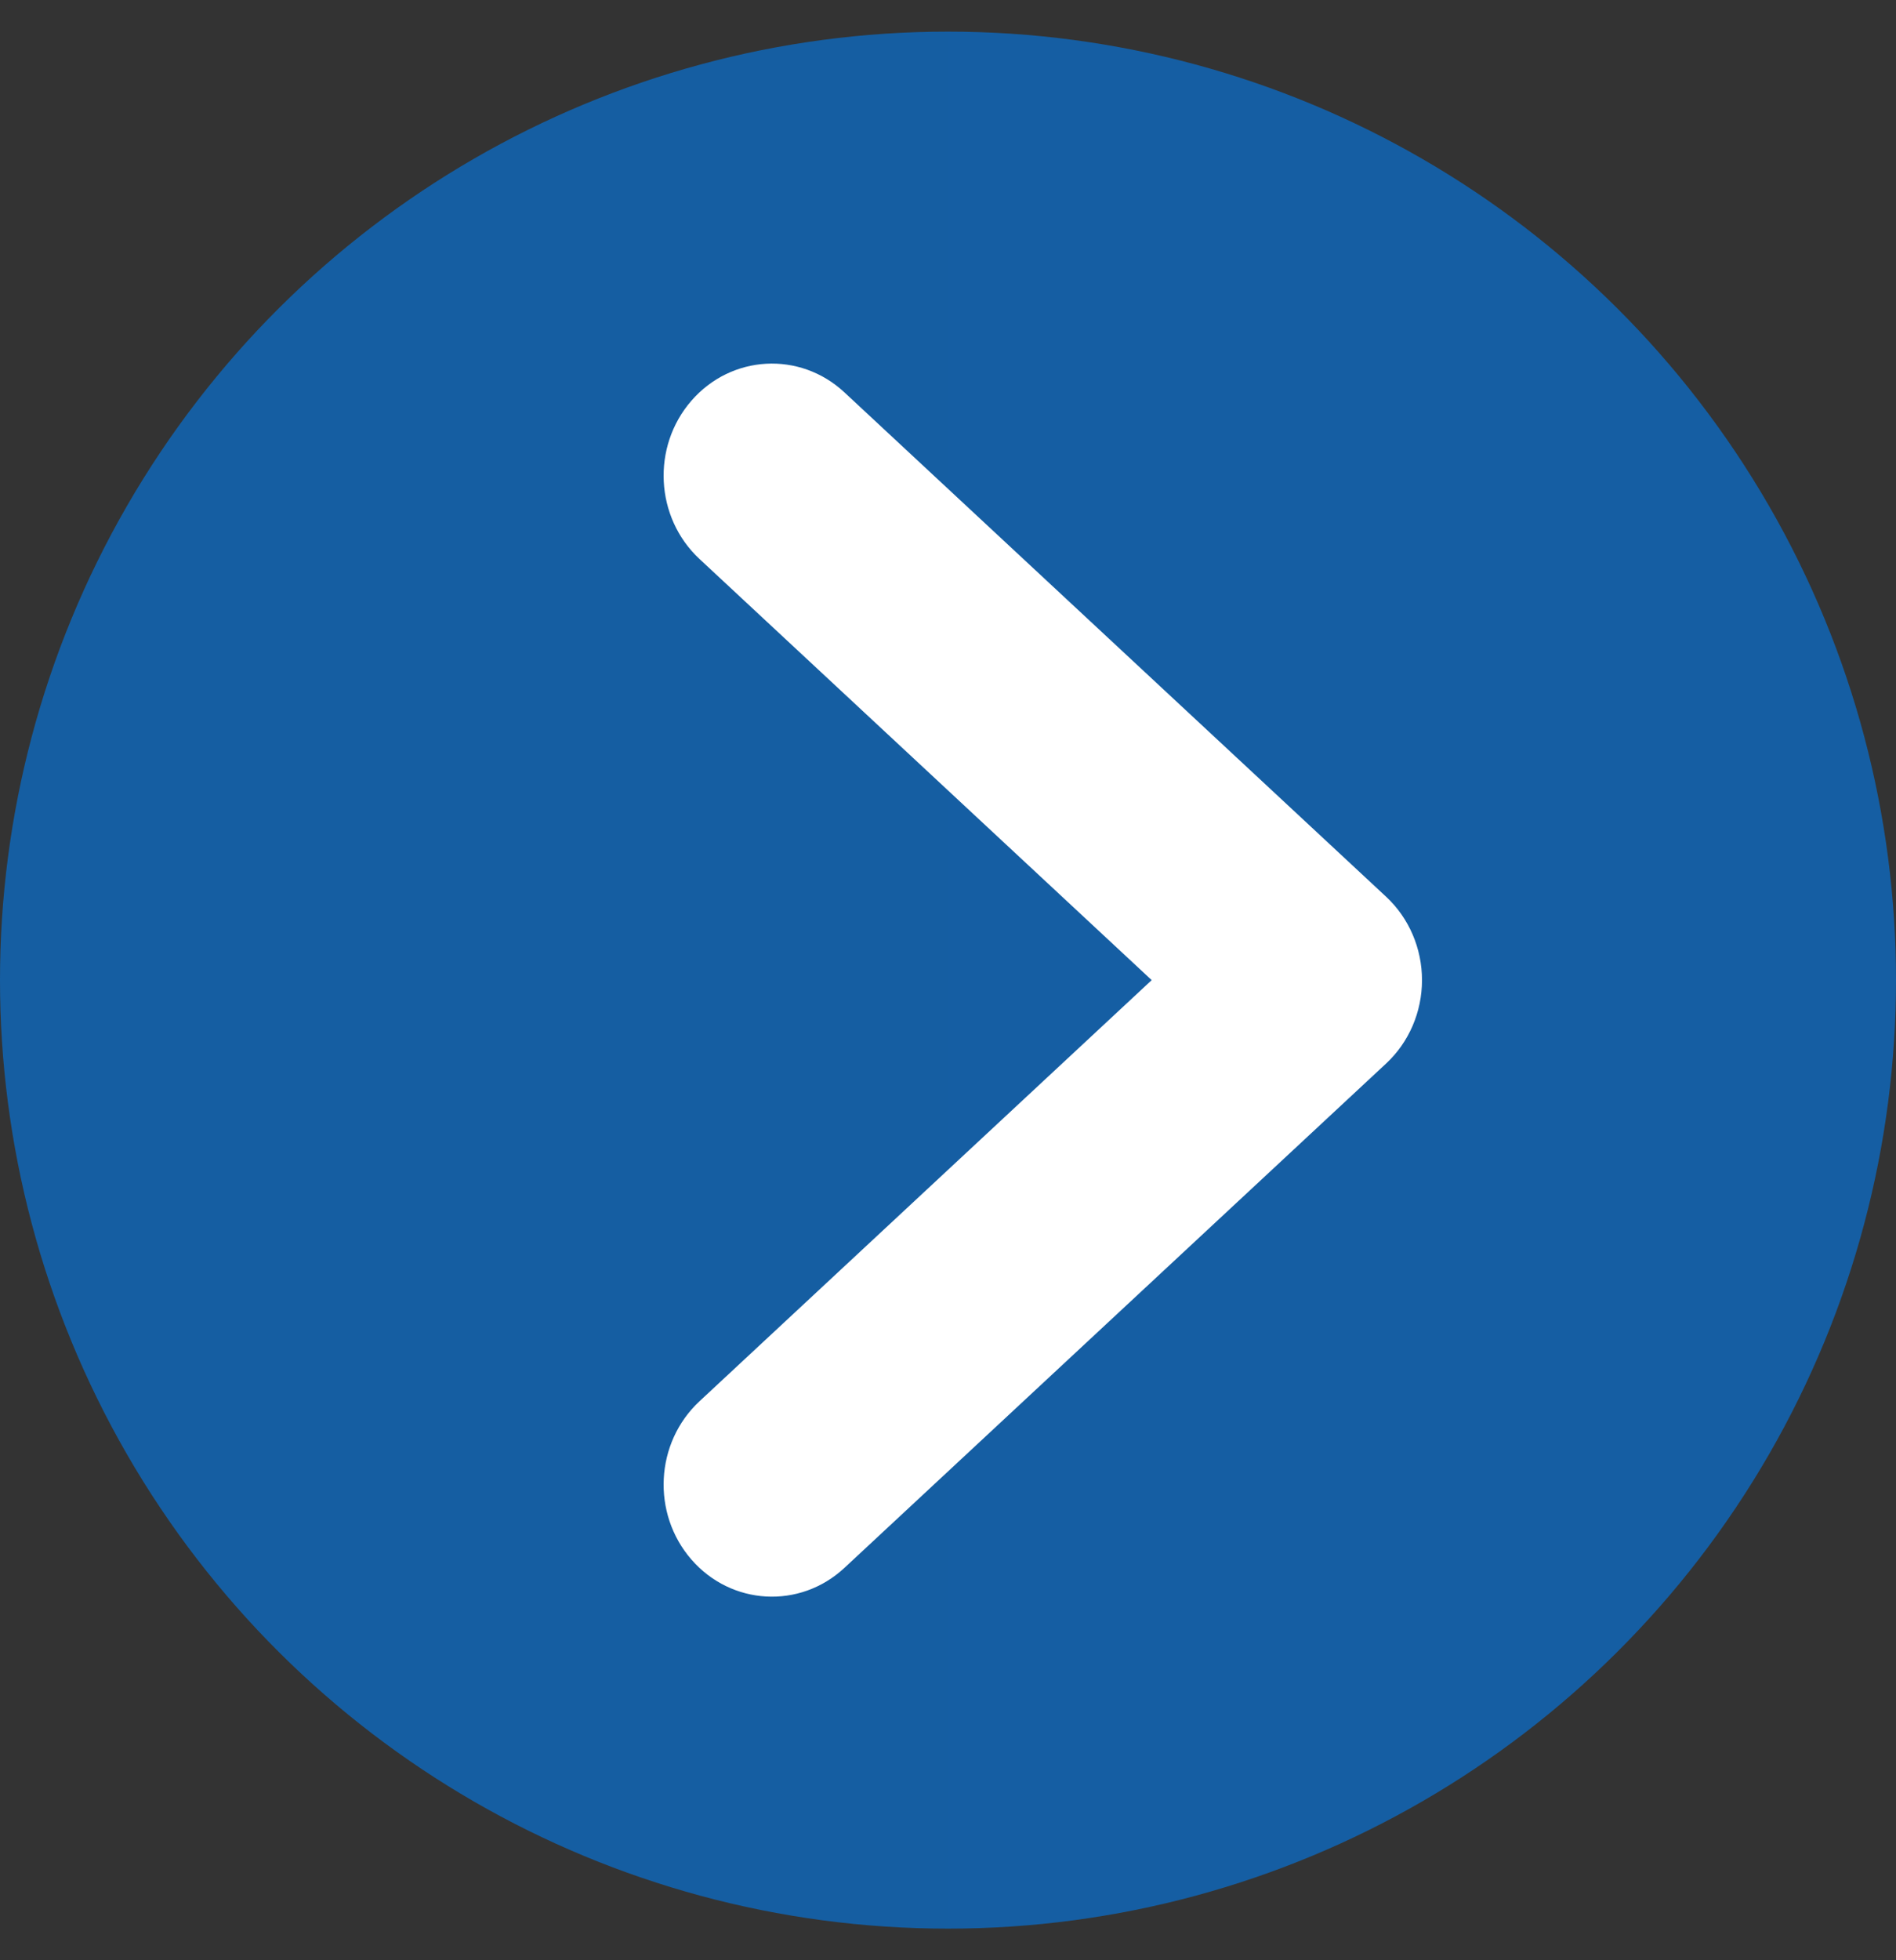
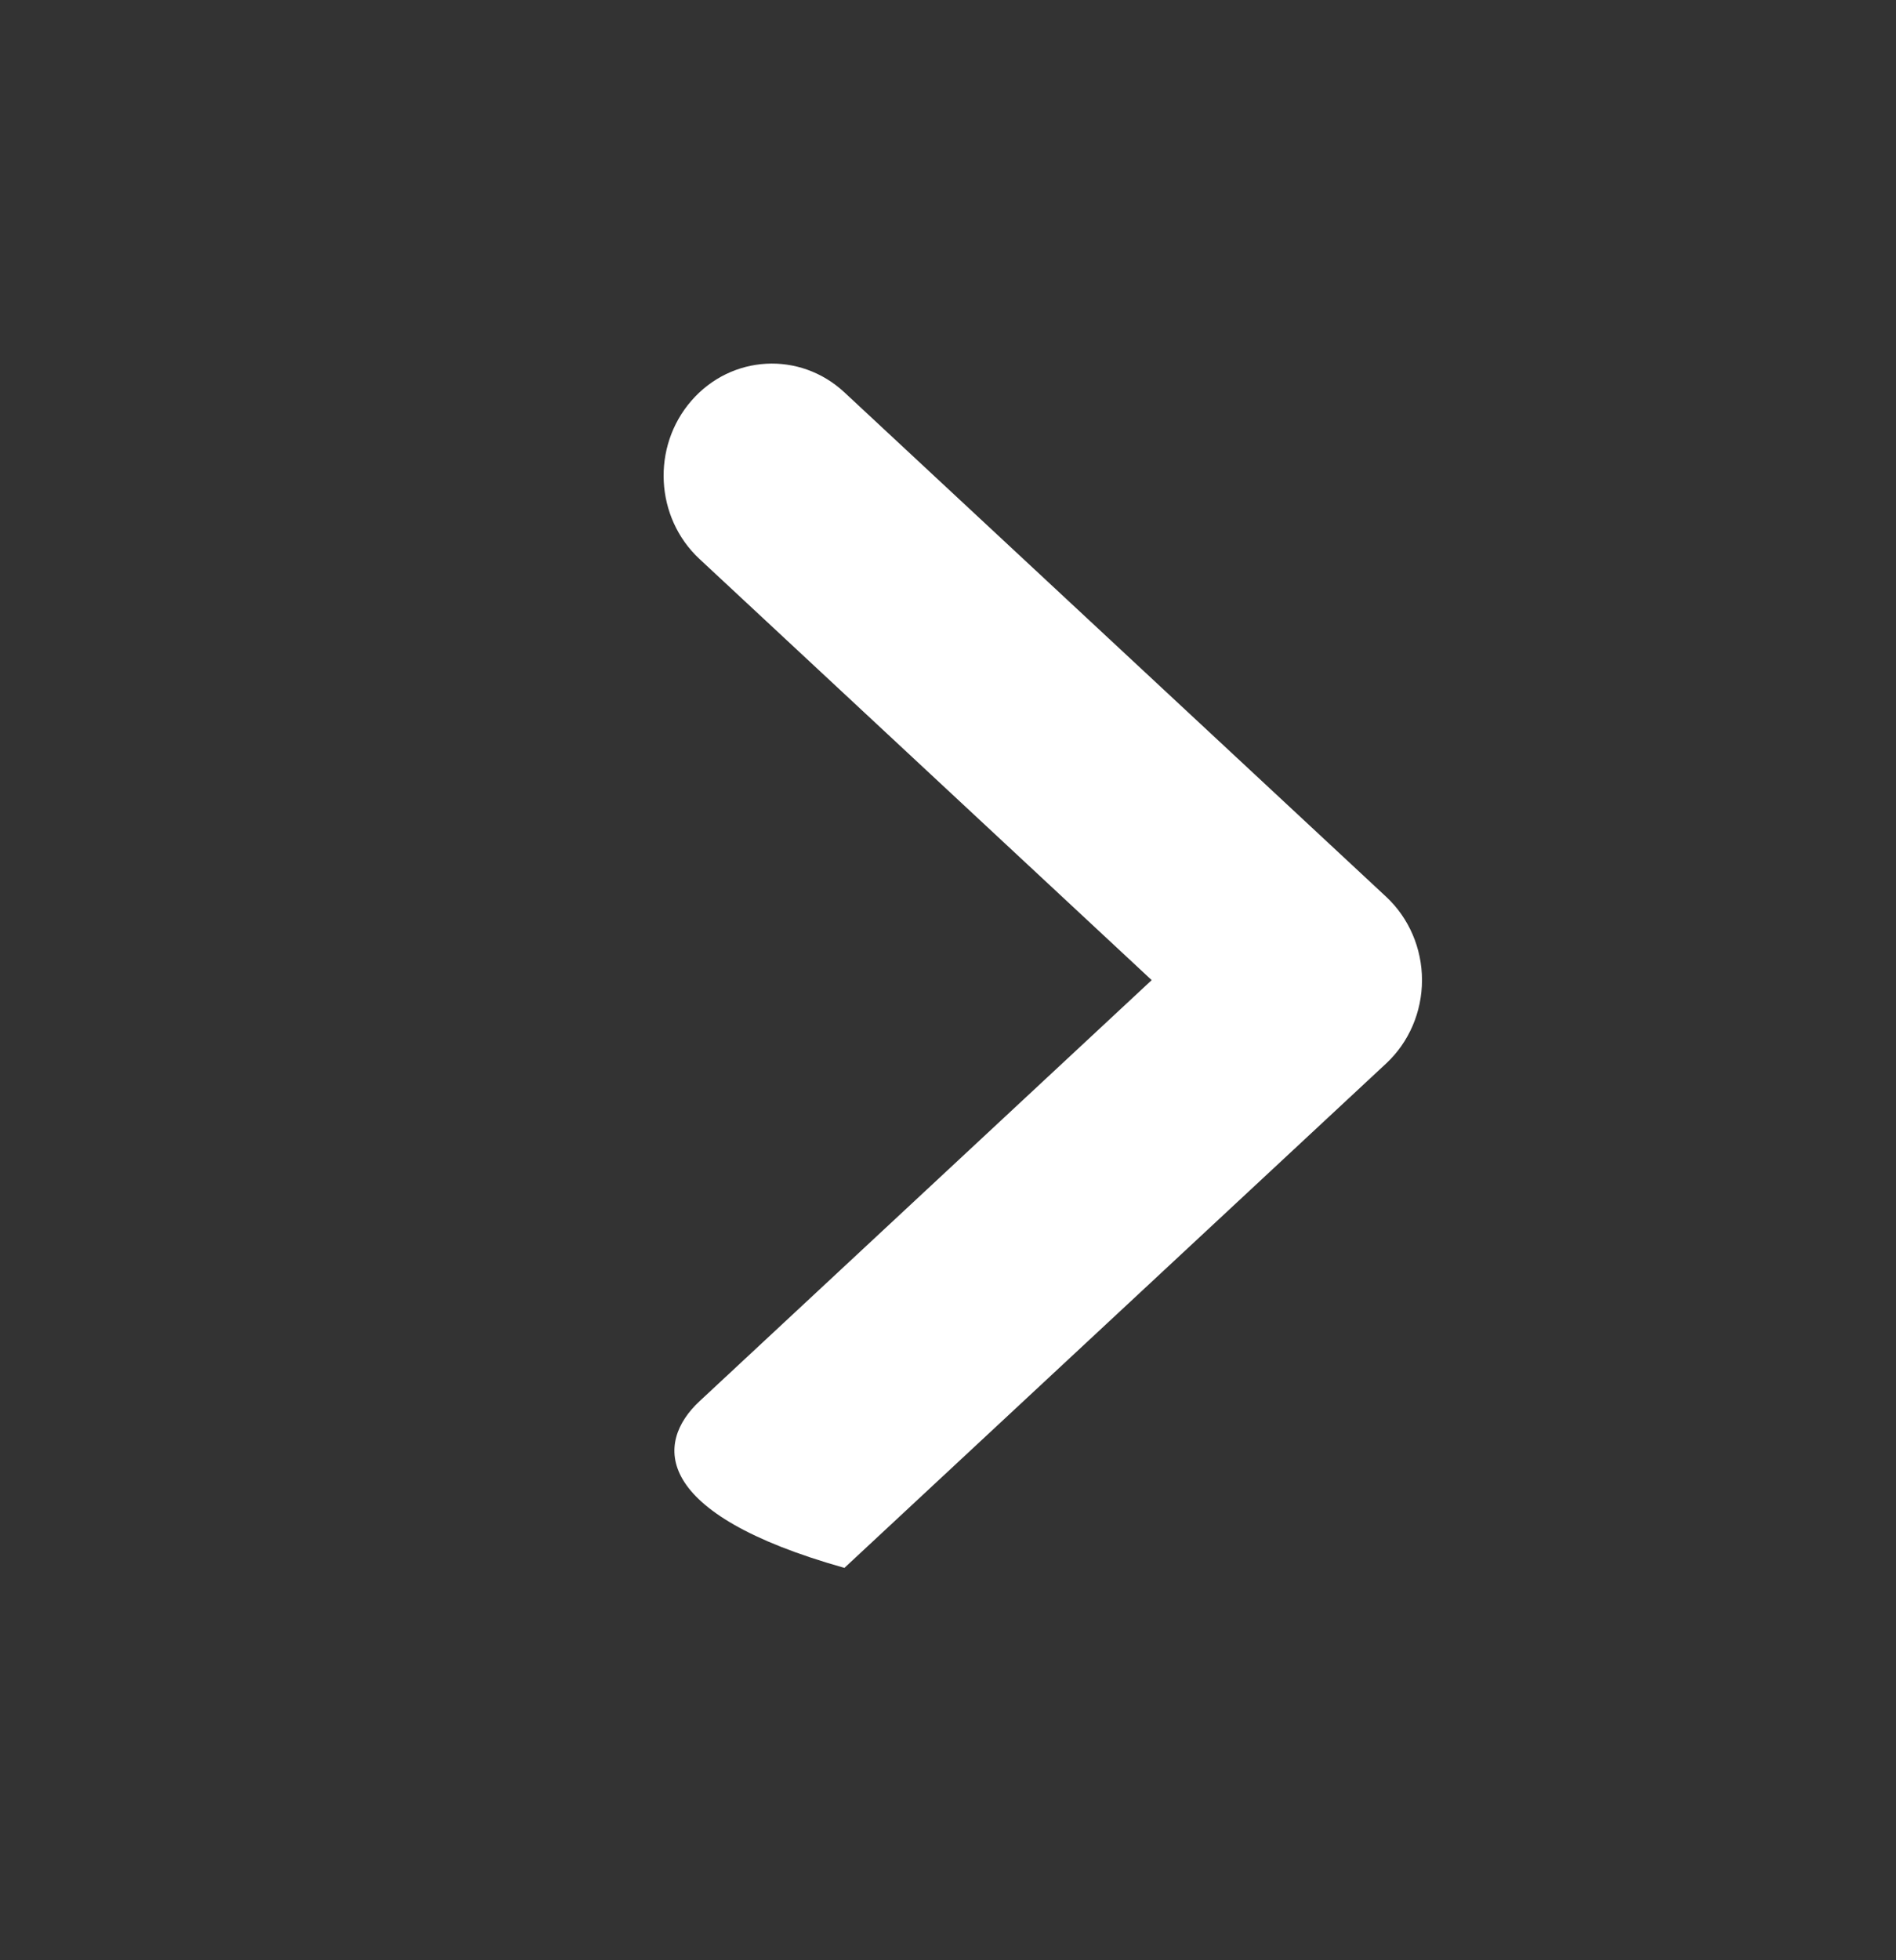
<svg xmlns="http://www.w3.org/2000/svg" width="30" height="31" viewBox="0 0 30 31" fill="none">
  <rect x="0" y="0" width="30" height="31" fill="#333333" stroke="none" />
-   <circle cx="15" cy="15.5" r="15" transform="rotate(-90 15 15.5)" fill="url(#paint0_linear_782_60)" />
-   <path fill-rule="evenodd" clip-rule="evenodd" d="M10.94 6.337C11.573 5.609 12.657 5.55 13.361 6.205L21.933 14.182C22.294 14.518 22.5 14.998 22.5 15.5C22.5 16.003 22.294 16.482 21.933 16.818L13.361 24.795C12.657 25.45 11.573 25.391 10.94 24.663C10.307 23.935 10.364 22.815 11.068 22.16L18.223 15.5L11.068 8.84C10.364 8.185 10.307 7.065 10.94 6.337Z" fill="white" />
+   <path fill-rule="evenodd" clip-rule="evenodd" d="M10.94 6.337C11.573 5.609 12.657 5.55 13.361 6.205L21.933 14.182C22.294 14.518 22.5 14.998 22.5 15.5C22.5 16.003 22.294 16.482 21.933 16.818L13.361 24.795C10.307 23.935 10.364 22.815 11.068 22.16L18.223 15.5L11.068 8.84C10.364 8.185 10.307 7.065 10.94 6.337Z" fill="white" />
  <defs>
    <linearGradient id="paint0_linear_782_60" x1="15" y1="0.5" x2="15" y2="30.5" gradientUnits="userSpaceOnUse">
      <stop stop-color="#155EA2" />
      <stop offset="1" stop-color="#155EA3" />
    </linearGradient>
  </defs>
</svg>